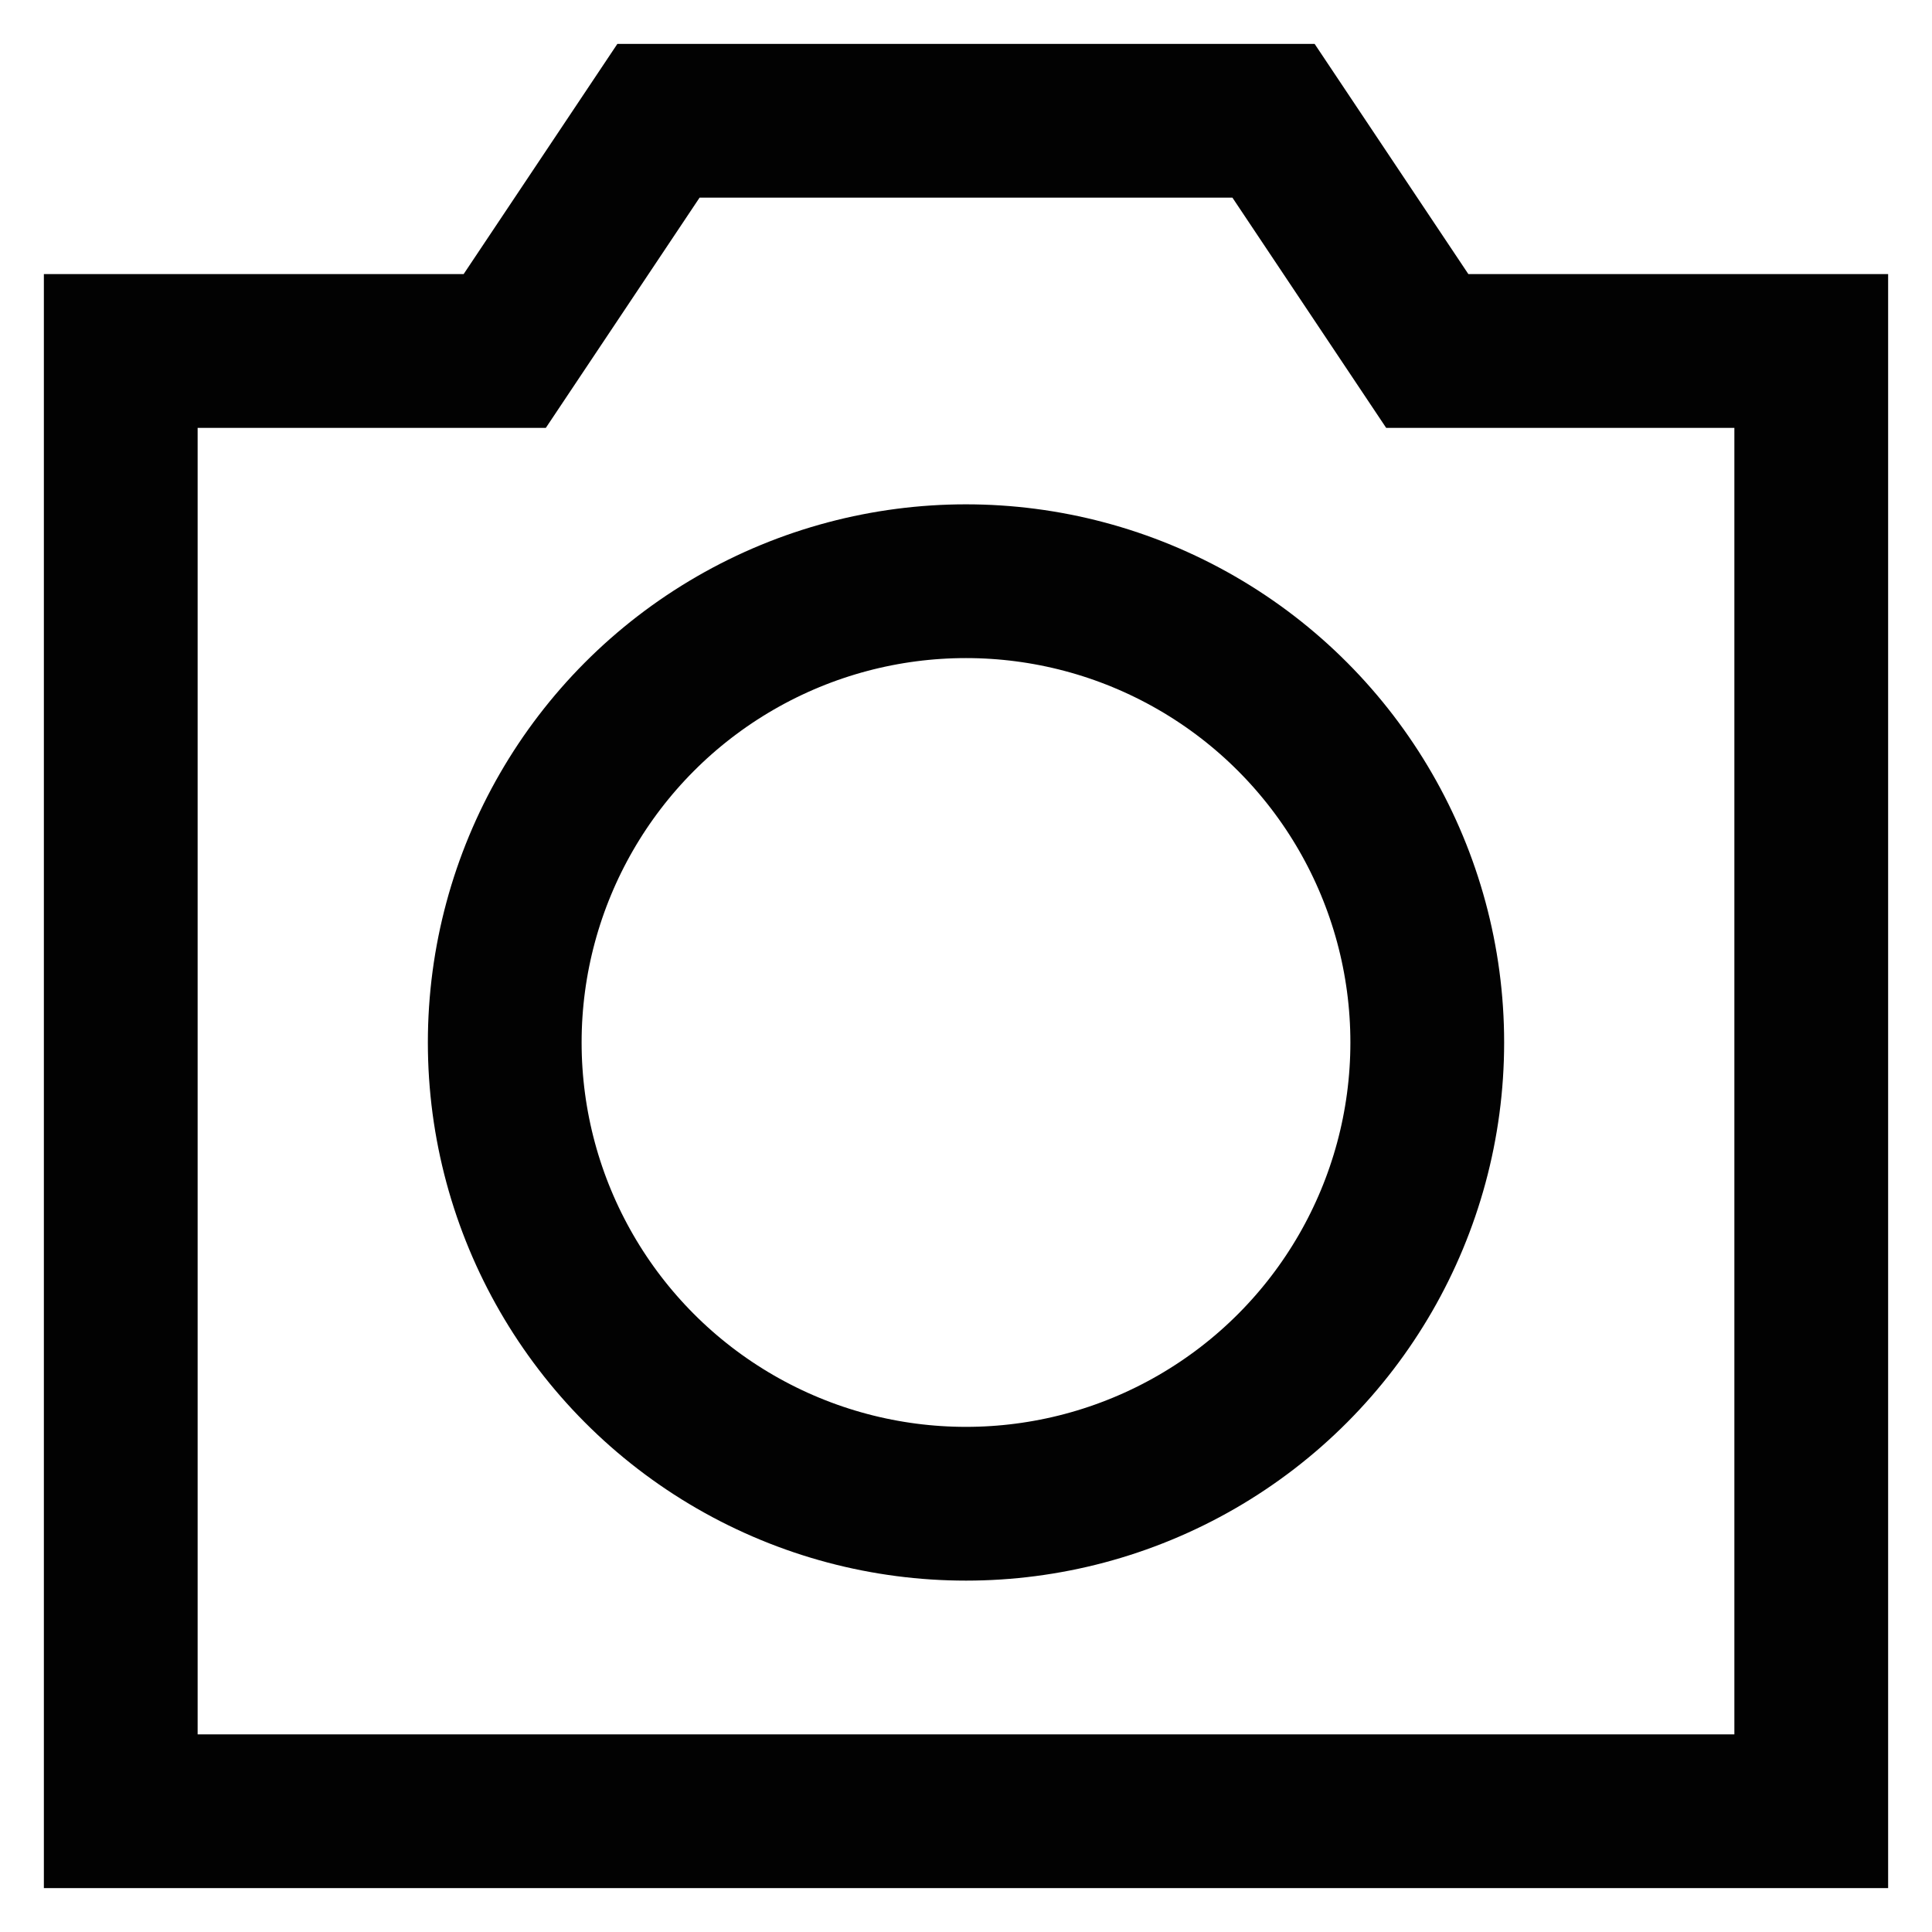
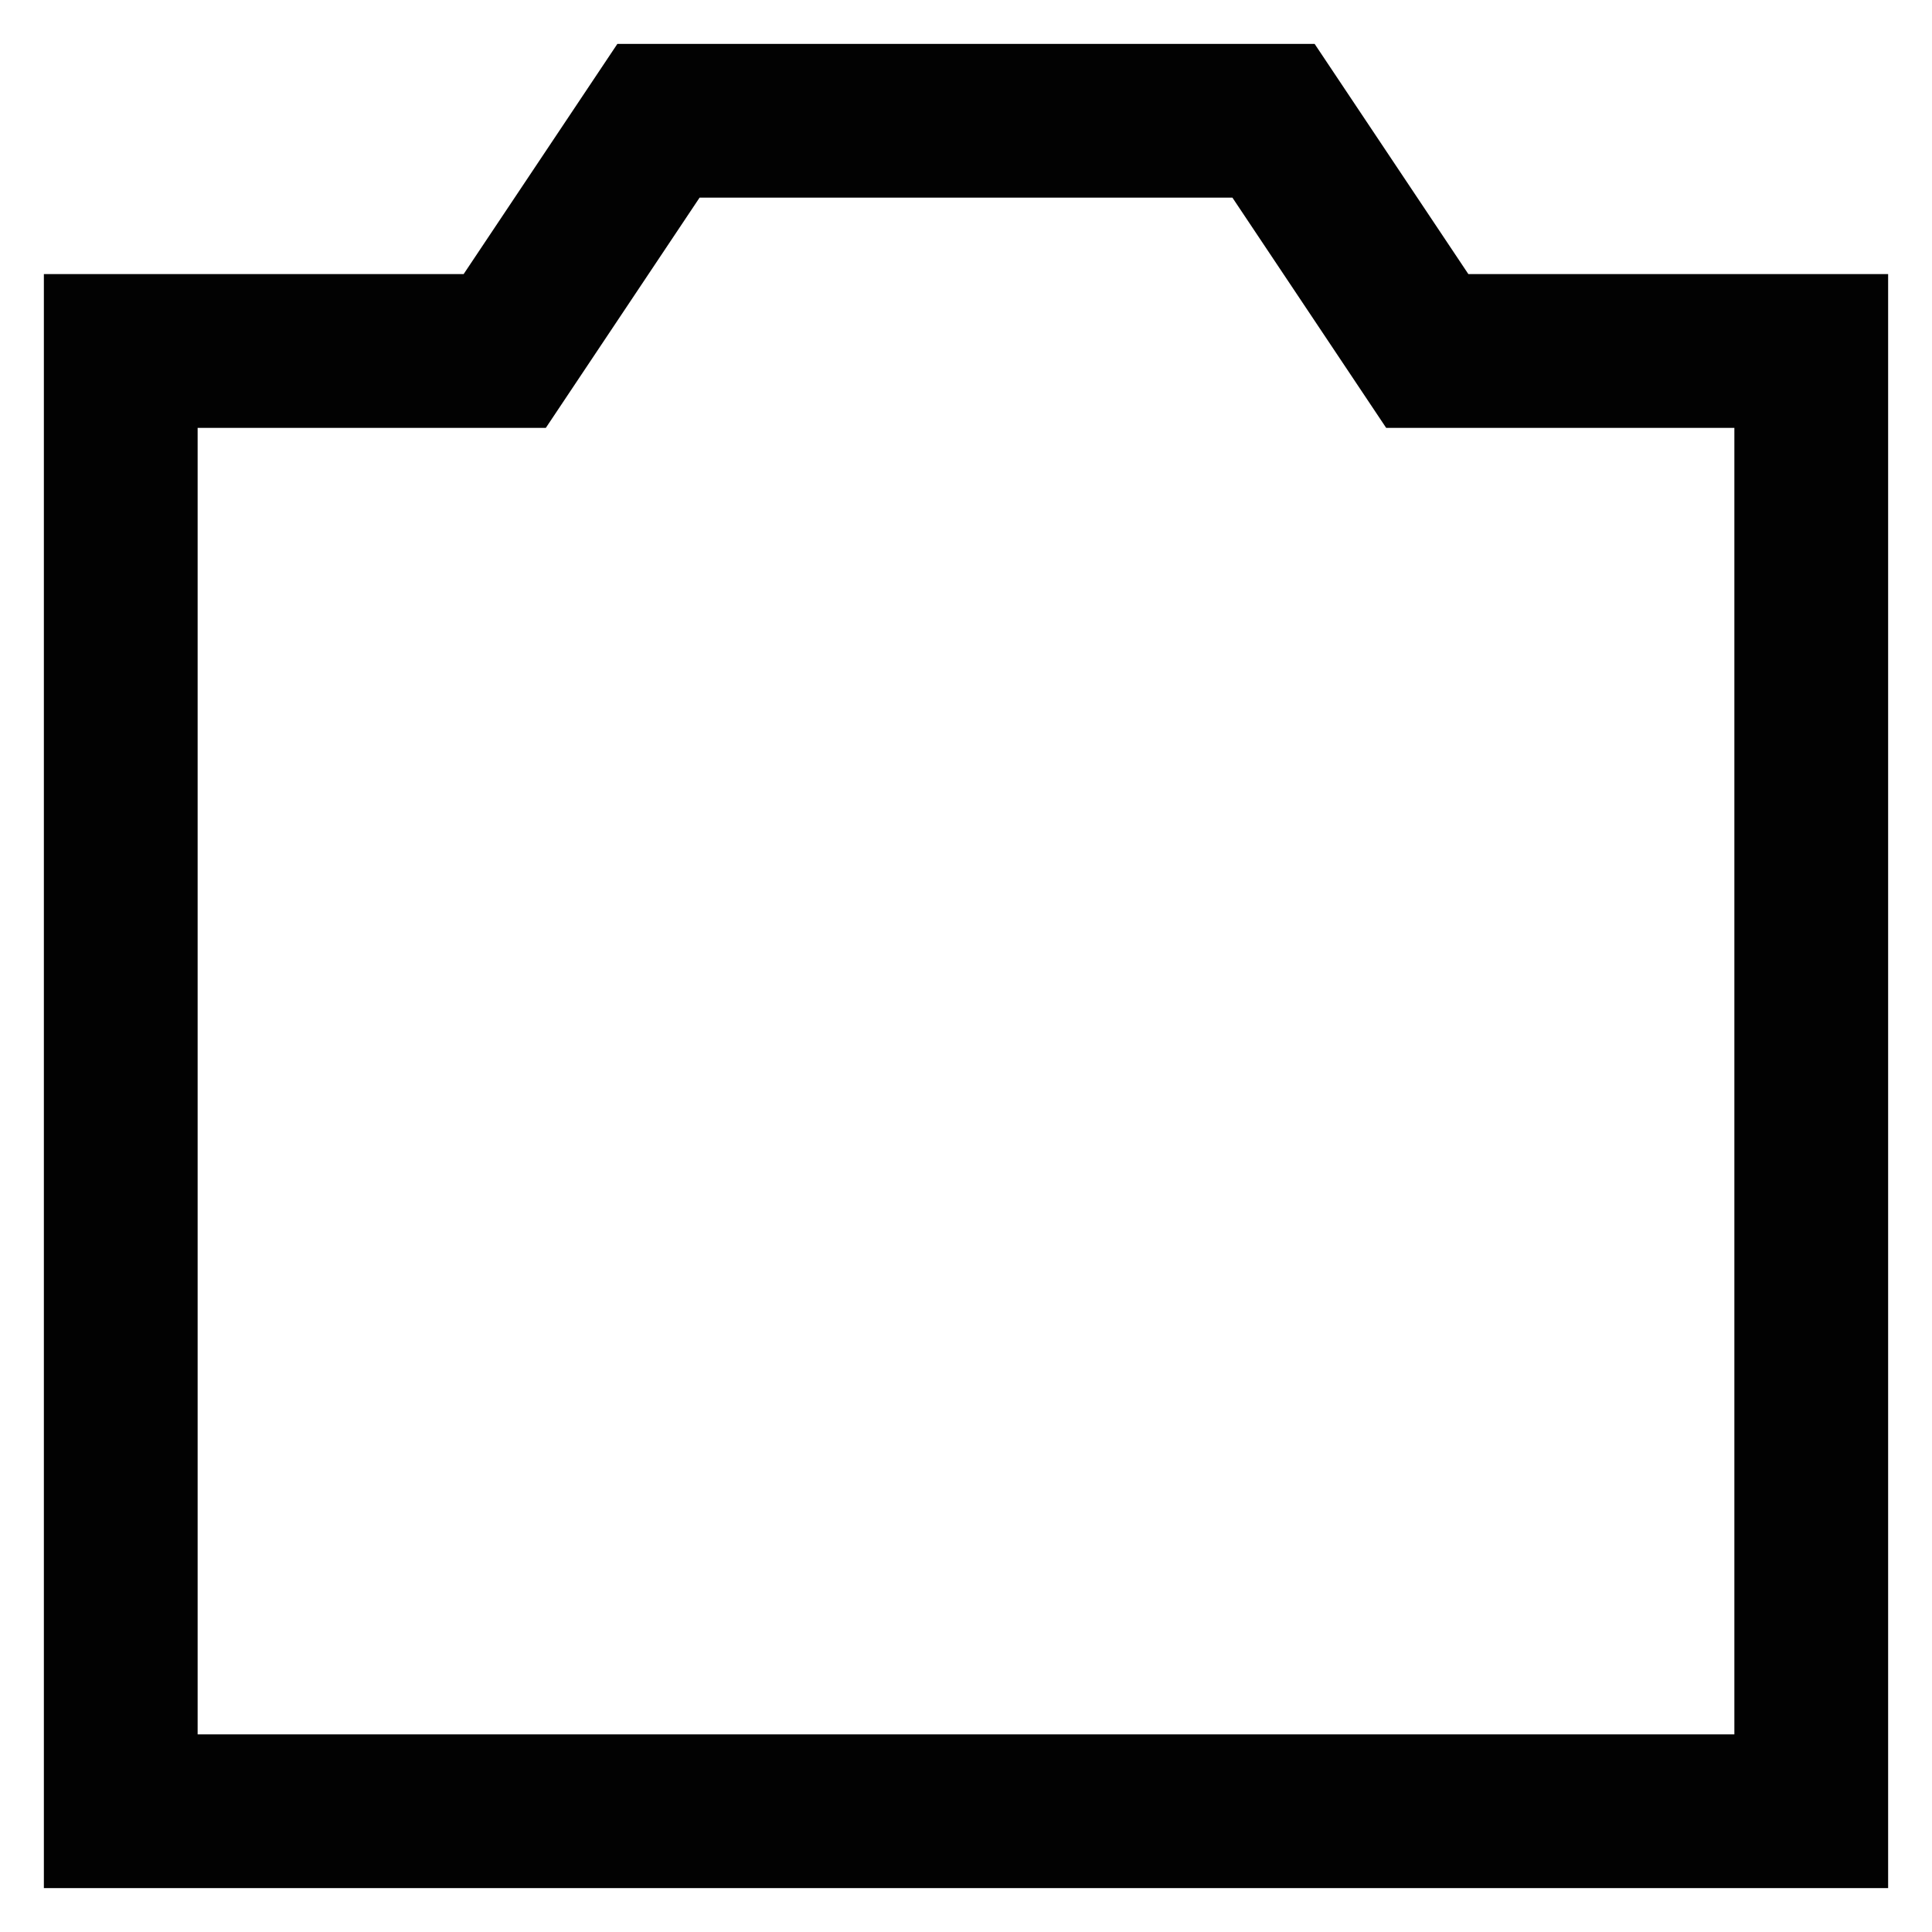
<svg xmlns="http://www.w3.org/2000/svg" id="Layer_1" data-name="Layer 1" viewBox="0 0 24 24">
  <defs>
    <style>.cls-1{fill:none;stroke:#020202;stroke-miterlimit:10;stroke-width:1.91px;}</style>
  </defs>
  <polygon class="cls-1" points="17.73 4.36 15.82 1.5 8.18 1.5 6.27 4.36 1.5 4.36 1.5 22.5 22.5 22.5 22.5 4.36 17.73 4.36" />
-   <circle class="cls-1" cx="12" cy="12.95" r="5.73" />
</svg>